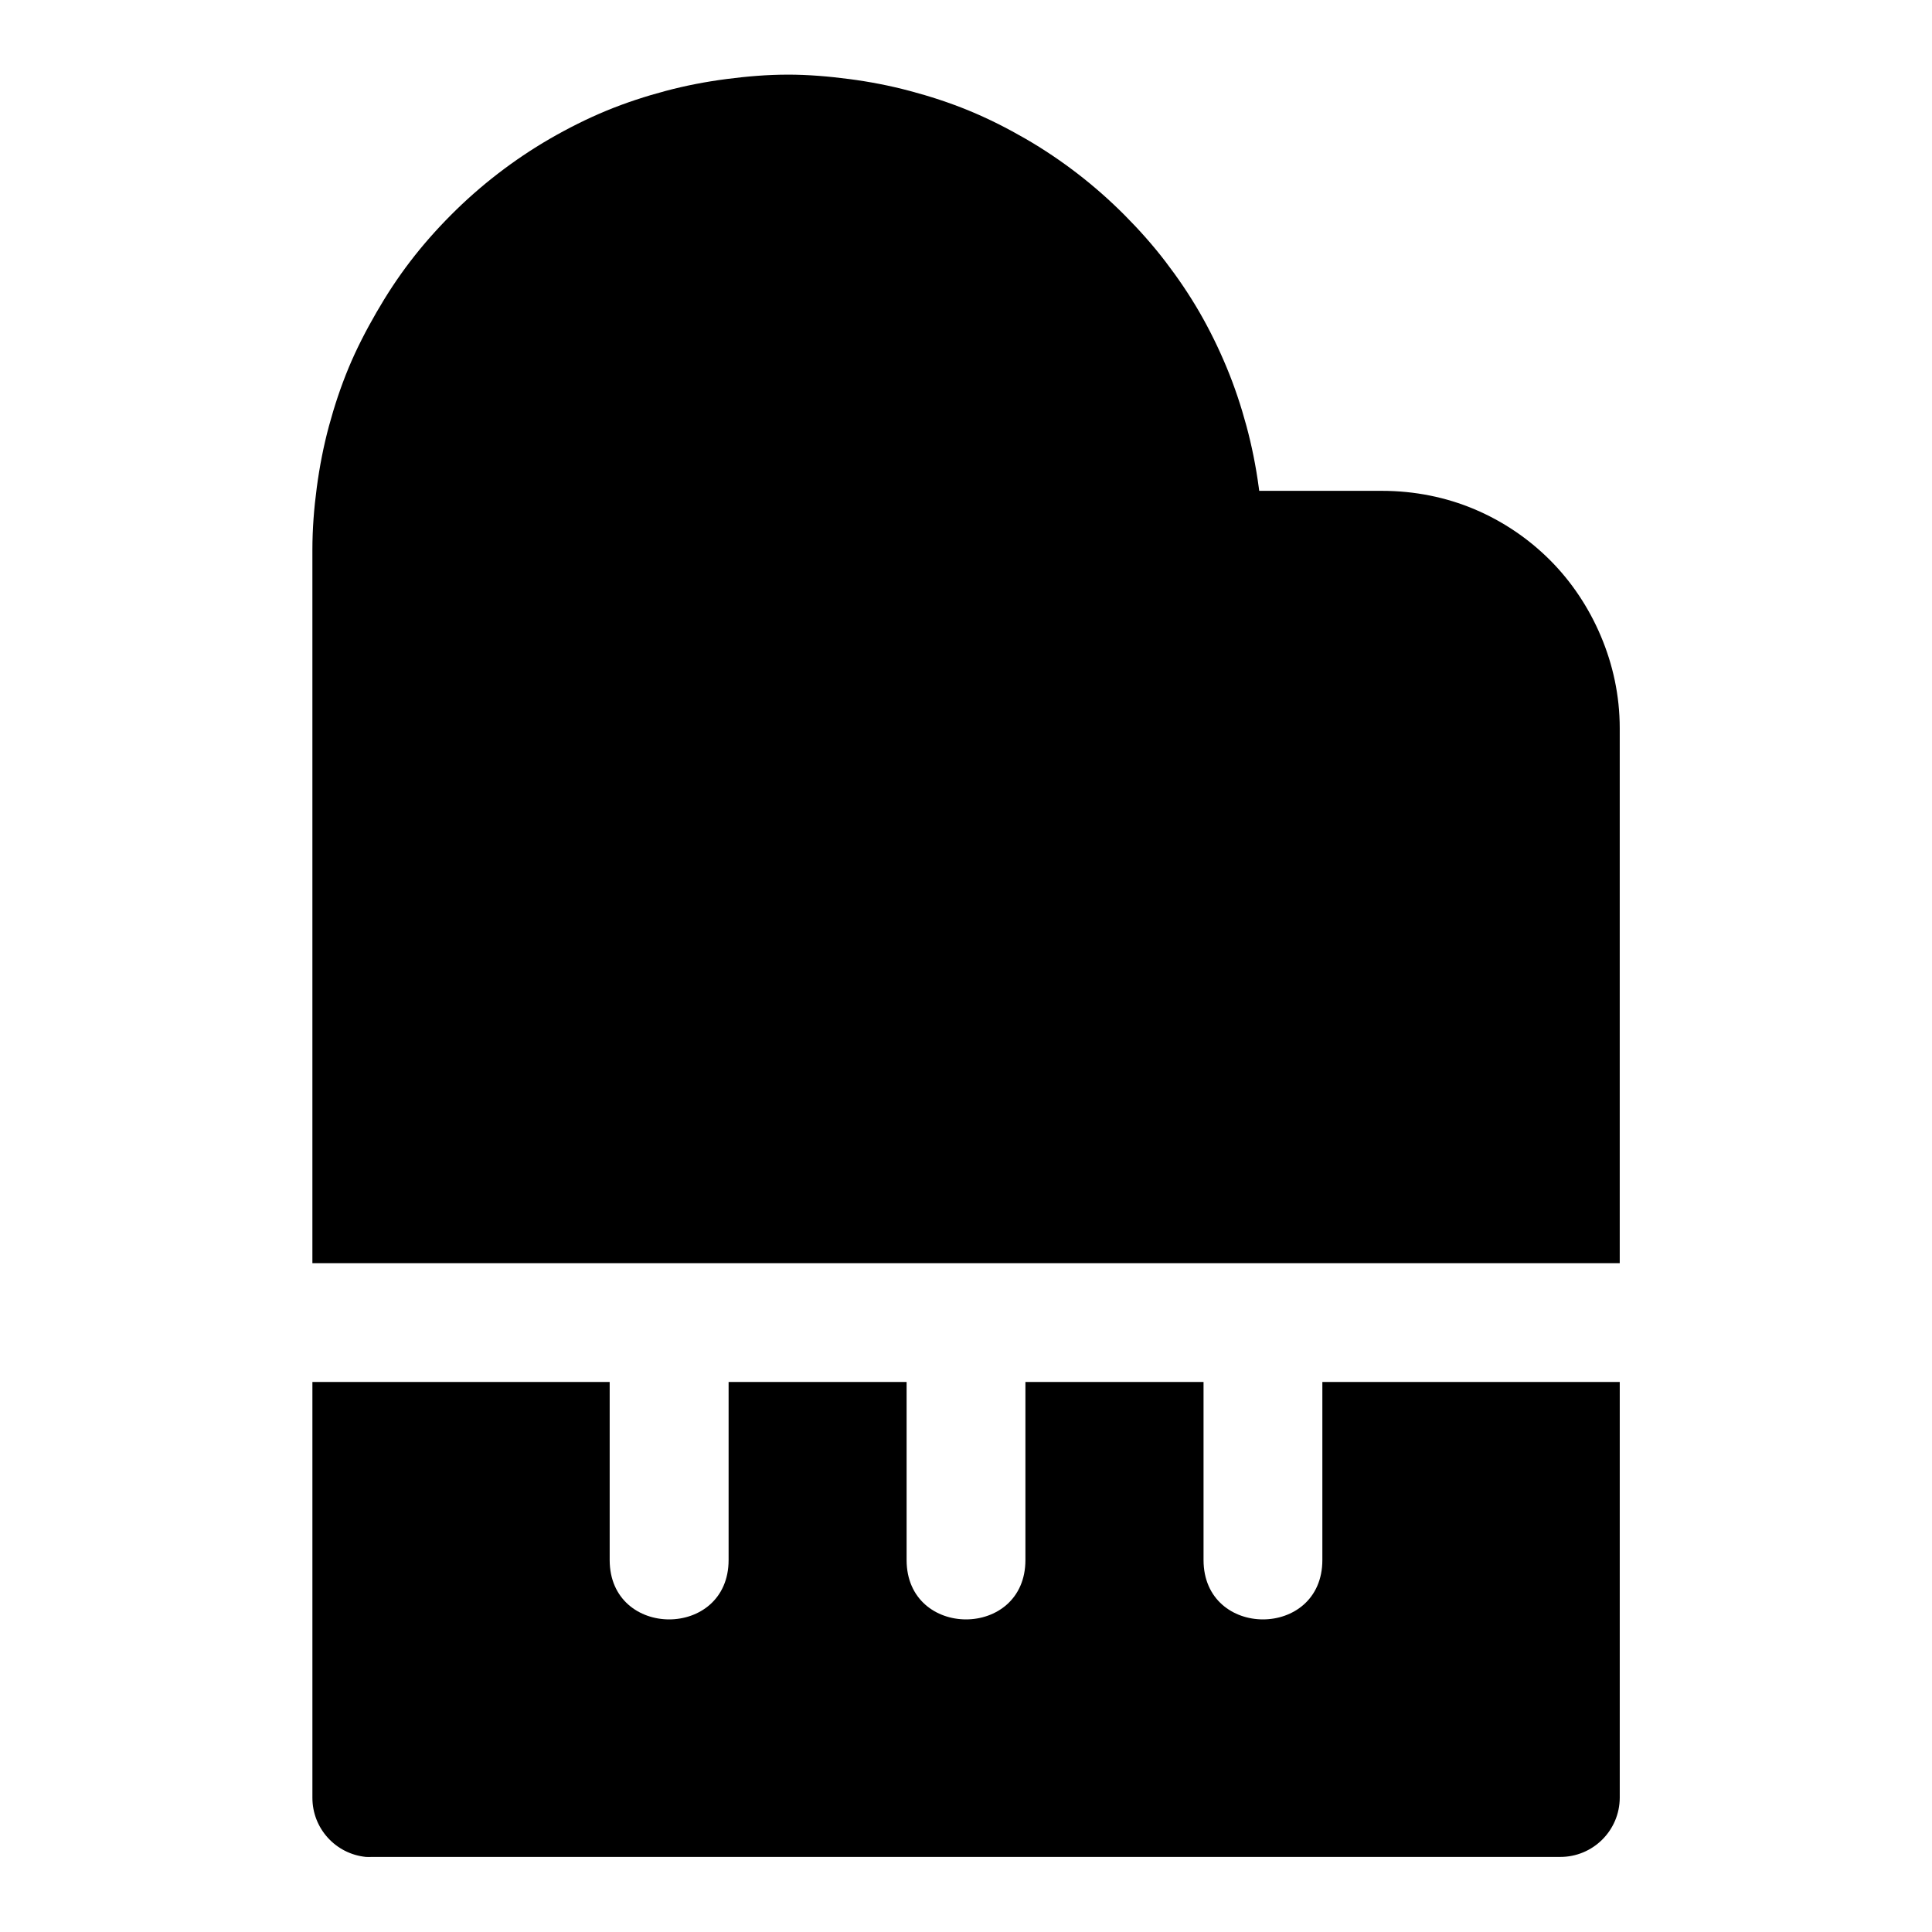
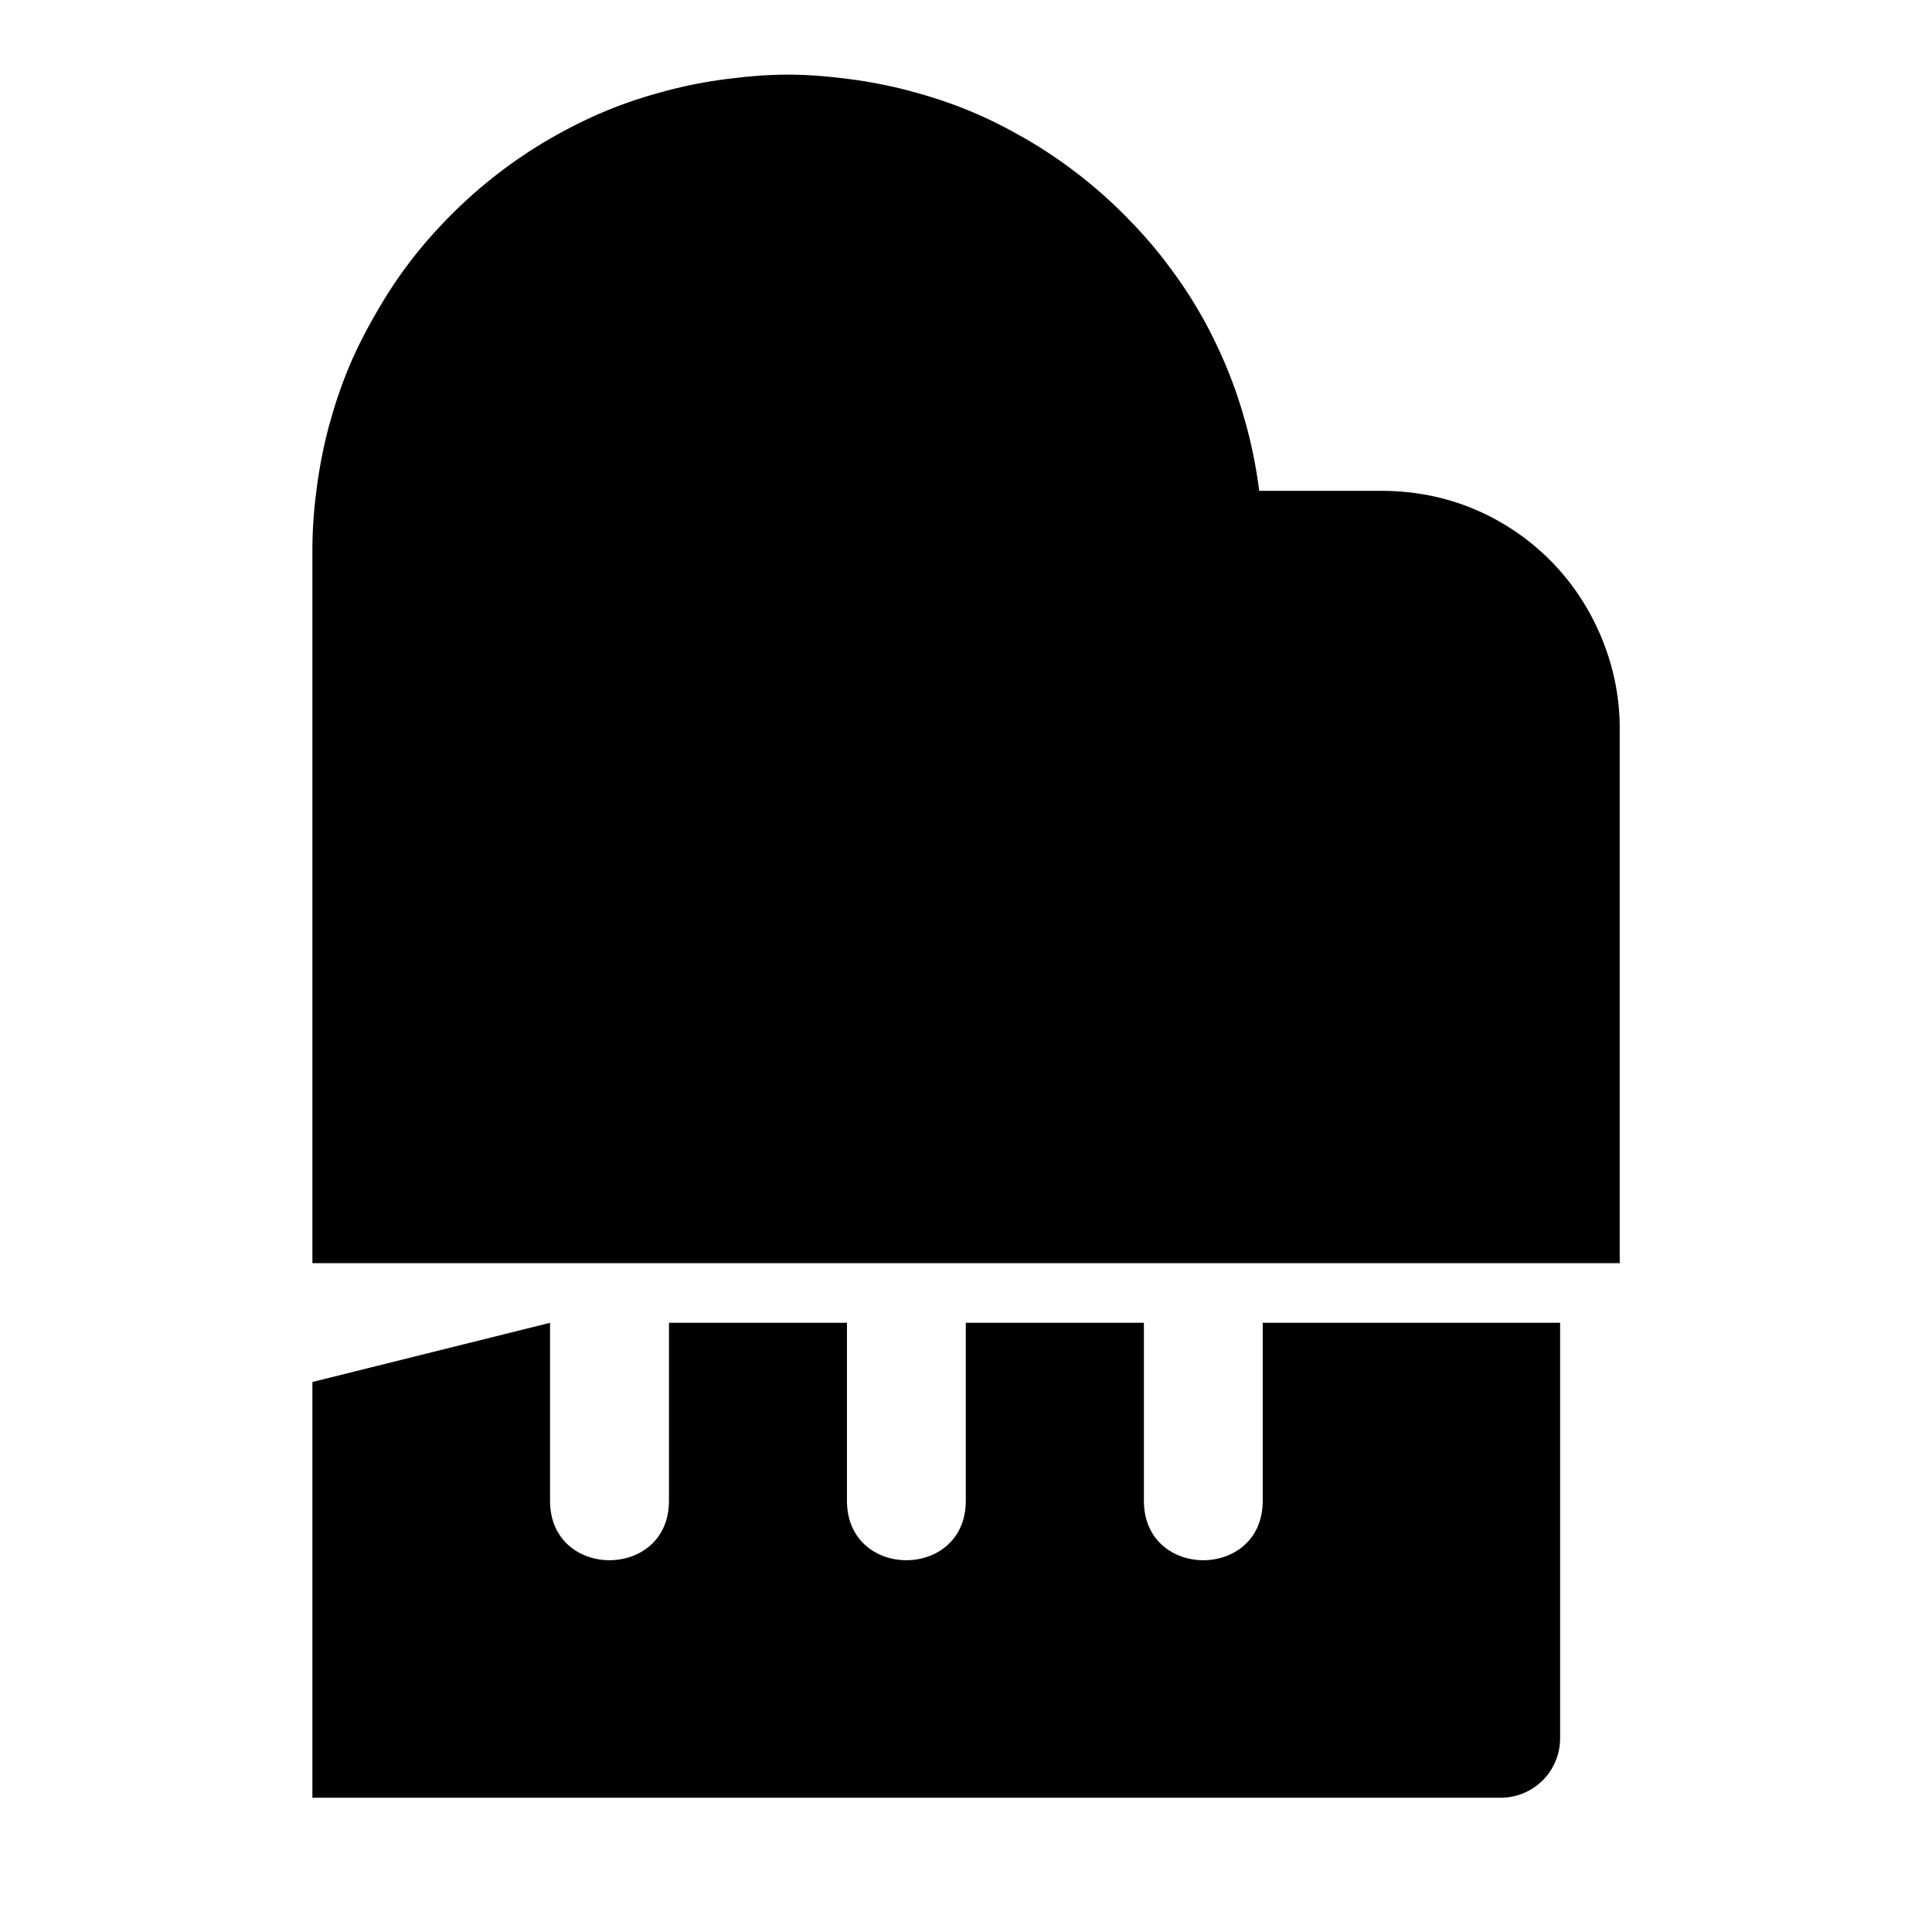
<svg xmlns="http://www.w3.org/2000/svg" fill="#000000" width="800px" height="800px" version="1.1" viewBox="144 144 512 512">
-   <path d="m352.77 163.78c-5.434 0-10.863 0.465-16.266 1.168-5.402 0.703-10.758 1.73-16.051 3.137-5.297 1.406-10.566 3.117-15.684 5.227-5.121 2.109-10.137 4.633-15.008 7.441-4.867 2.812-9.449 5.91-13.836 9.285-4.387 3.379-8.559 7.066-12.422 10.949-3.867 3.883-7.484 7.973-10.793 12.301-3.312 4.324-6.231 8.789-8.949 13.5-2.719 4.707-5.258 9.605-7.352 14.637-2.09 5.027-3.797 10.176-5.227 15.465-1.43 5.289-2.496 10.781-3.227 16.27-0.734 5.484-1.168 10.98-1.168 16.602v188.99h346.46v-141.79c0-8.645-1.82-16.871-5.016-24.414-3.191-7.547-7.777-14.426-13.465-20.113-5.691-5.688-12.445-10.277-19.988-13.469-7.547-3.191-15.891-4.887-24.539-4.887h-32.535c-0.039-0.309-0.082-0.617-0.121-0.922-0.734-5.488-1.832-10.98-3.262-16.27-1.43-5.289-3.137-10.438-5.227-15.465-2.09-5.031-4.477-9.93-7.195-14.637-2.719-4.711-5.762-9.176-9.07-13.5-3.309-4.328-6.961-8.418-10.824-12.301-3.867-3.883-8.039-7.57-12.422-10.949-4.387-3.375-8.973-6.473-13.84-9.285-4.867-2.809-9.855-5.332-14.977-7.441-5.117-2.109-10.414-3.82-15.711-5.227-5.297-1.406-10.621-2.434-16.023-3.137-5.398-0.703-10.828-1.168-16.266-1.168zm-125.98 346.46v110.18c-0.012 8.094 6.121 14.875 14.176 15.684 0.539 0.027 1.086 0.027 1.629 0h314.82c8.703 0.051 15.801-6.977 15.836-15.684v-110.18h-78.812v47.172c0 20.996-31.488 20.996-31.488 0v-47.172h-47.203v47.172c0 20.996-31.488 20.996-31.488 0v-47.172h-47.172v47.172c0 20.996-31.516 20.996-31.516 0v-47.172z" />
+   <path d="m352.77 163.78c-5.434 0-10.863 0.465-16.266 1.168-5.402 0.703-10.758 1.73-16.051 3.137-5.297 1.406-10.566 3.117-15.684 5.227-5.121 2.109-10.137 4.633-15.008 7.441-4.867 2.812-9.449 5.91-13.836 9.285-4.387 3.379-8.559 7.066-12.422 10.949-3.867 3.883-7.484 7.973-10.793 12.301-3.312 4.324-6.231 8.789-8.949 13.5-2.719 4.707-5.258 9.605-7.352 14.637-2.09 5.027-3.797 10.176-5.227 15.465-1.43 5.289-2.496 10.781-3.227 16.27-0.734 5.484-1.168 10.98-1.168 16.602v188.99h346.46v-141.79c0-8.645-1.82-16.871-5.016-24.414-3.191-7.547-7.777-14.426-13.465-20.113-5.691-5.688-12.445-10.277-19.988-13.469-7.547-3.191-15.891-4.887-24.539-4.887h-32.535c-0.039-0.309-0.082-0.617-0.121-0.922-0.734-5.488-1.832-10.98-3.262-16.27-1.43-5.289-3.137-10.438-5.227-15.465-2.09-5.031-4.477-9.93-7.195-14.637-2.719-4.711-5.762-9.176-9.07-13.5-3.309-4.328-6.961-8.418-10.824-12.301-3.867-3.883-8.039-7.57-12.422-10.949-4.387-3.375-8.973-6.473-13.84-9.285-4.867-2.809-9.855-5.332-14.977-7.441-5.117-2.109-10.414-3.82-15.711-5.227-5.297-1.406-10.621-2.434-16.023-3.137-5.398-0.703-10.828-1.168-16.266-1.168zm-125.98 346.46v110.18h314.82c8.703 0.051 15.801-6.977 15.836-15.684v-110.18h-78.812v47.172c0 20.996-31.488 20.996-31.488 0v-47.172h-47.203v47.172c0 20.996-31.488 20.996-31.488 0v-47.172h-47.172v47.172c0 20.996-31.516 20.996-31.516 0v-47.172z" />
</svg>